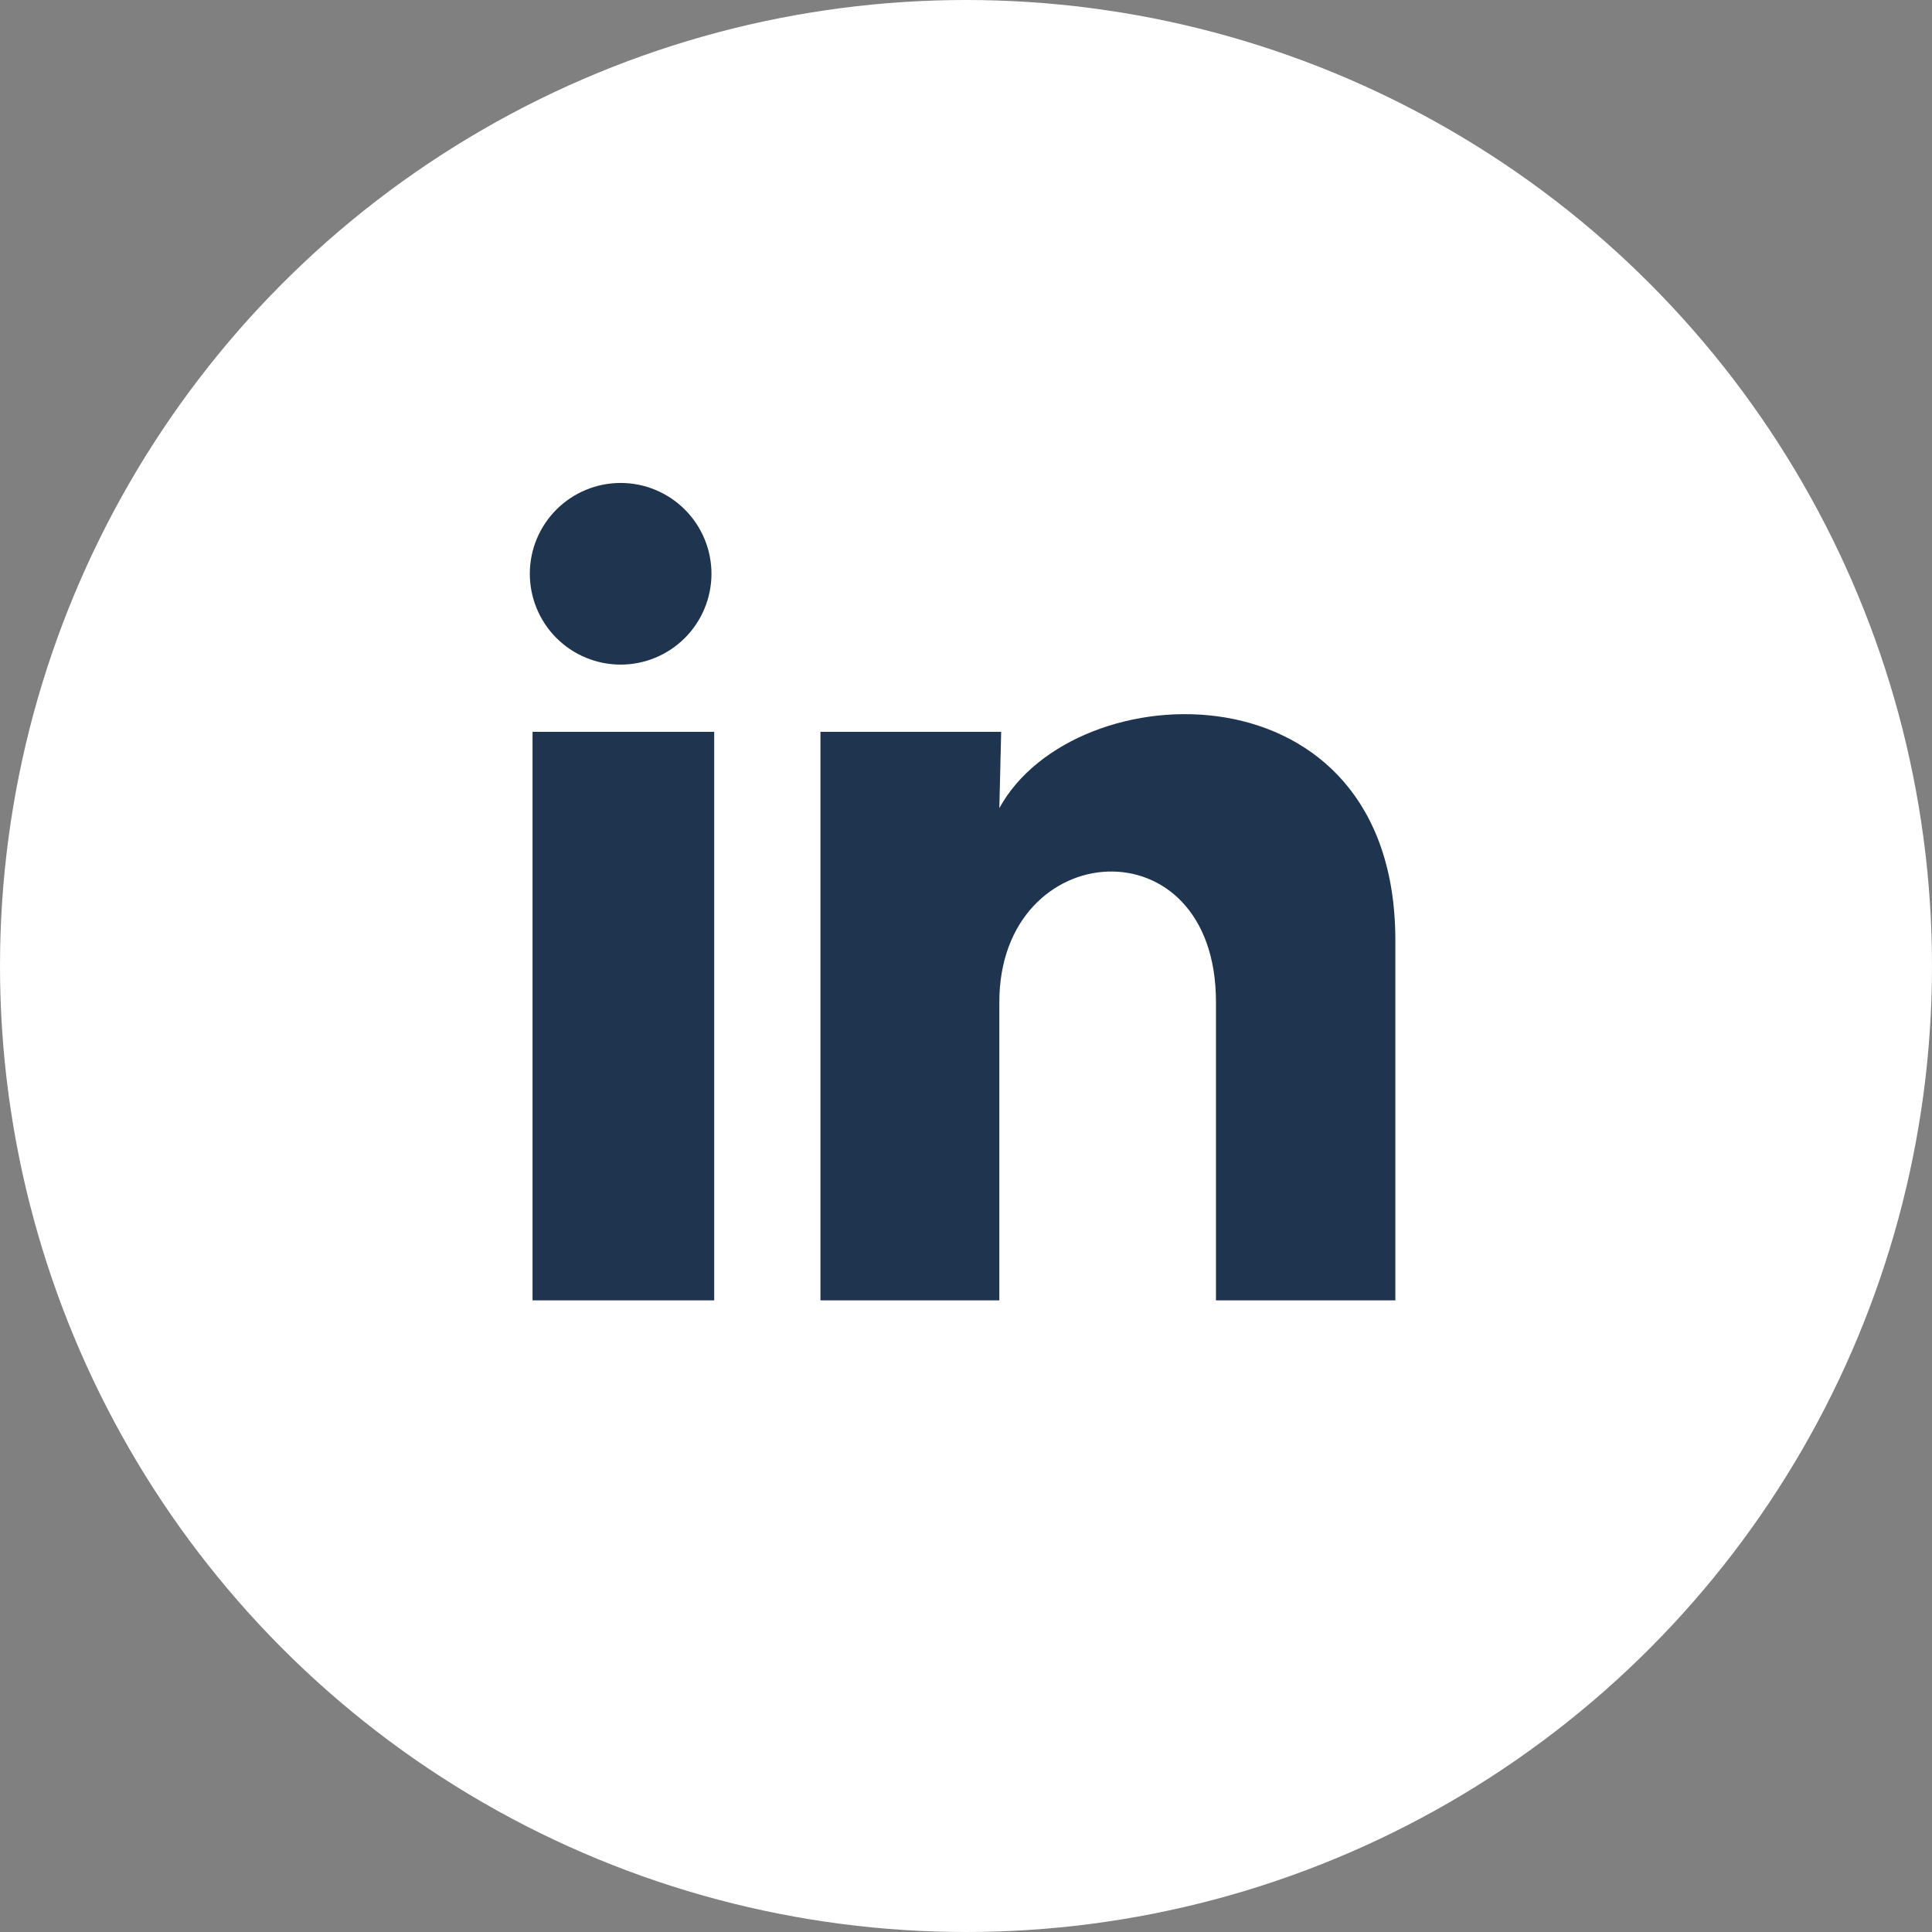
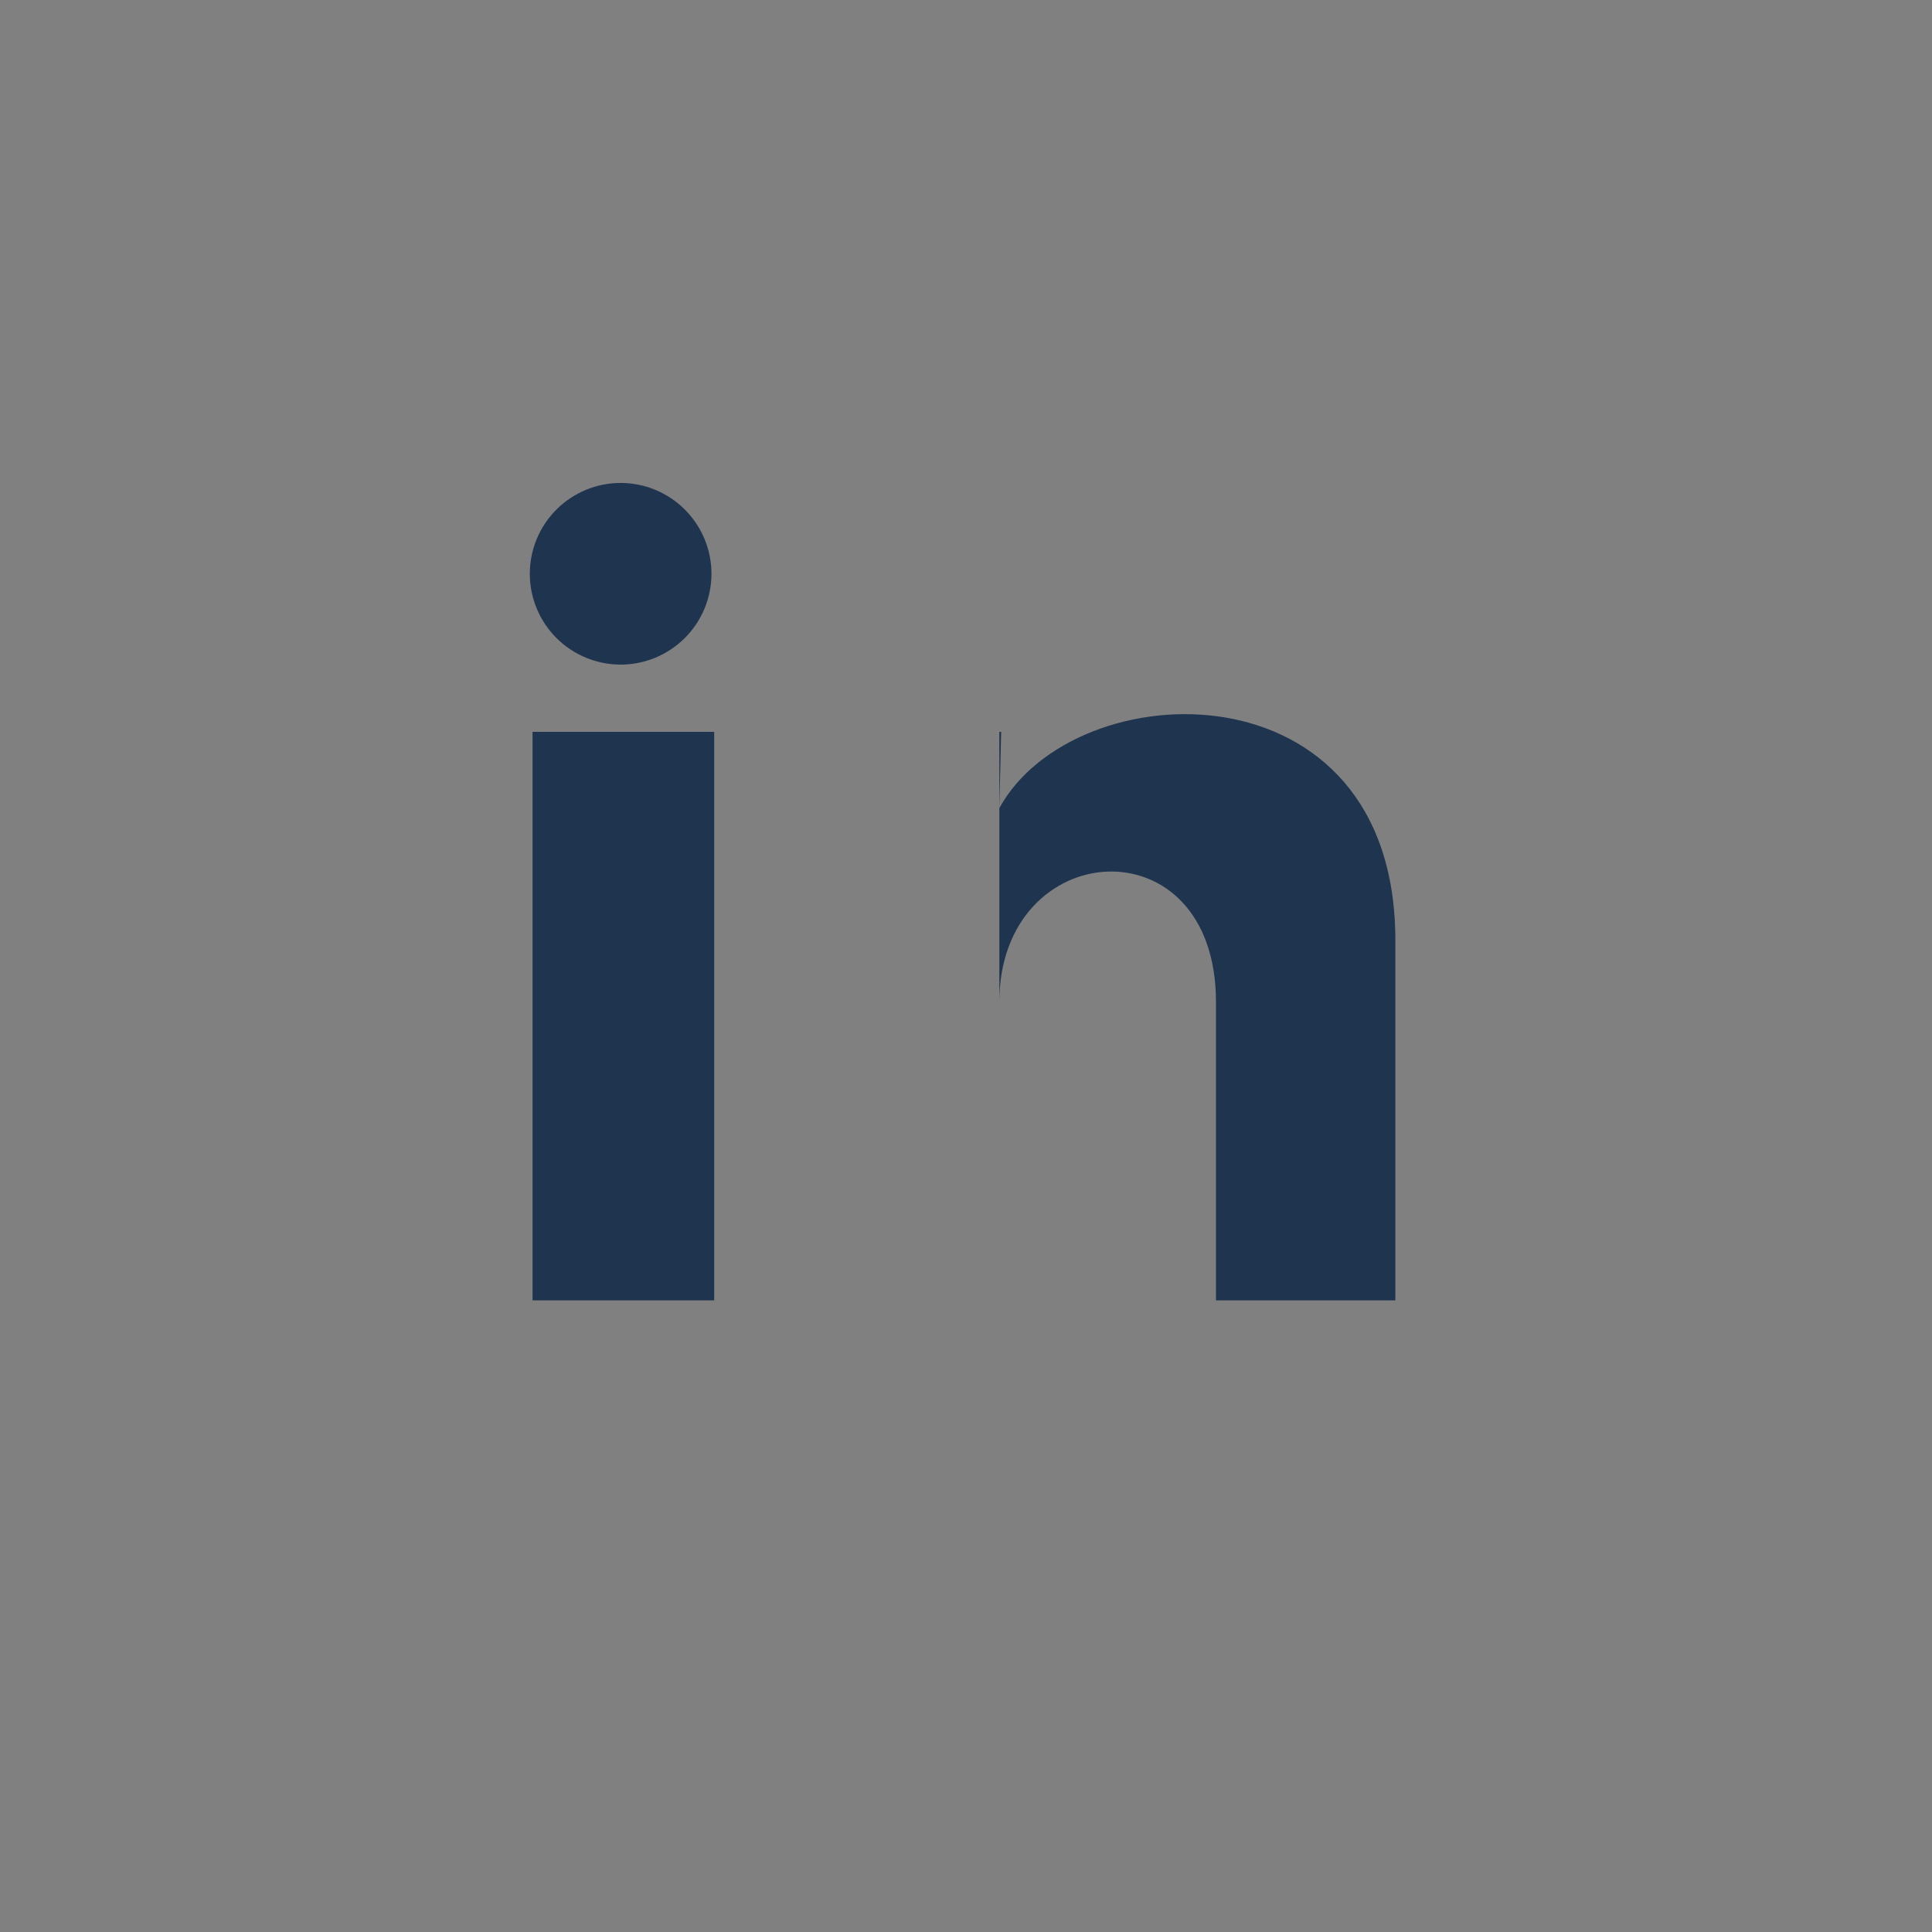
<svg xmlns="http://www.w3.org/2000/svg" width="39" height="39" viewBox="0 0 39 39" fill="none">
  <rect x="0" y="0" width="39" height="39" fill="#808080" stroke="none" />
-   <circle cx="19.5" cy="19.5" r="19.5" fill="white" />
-   <path d="M14.362 11.583C14.361 12.069 14.168 12.536 13.824 12.879C13.48 13.223 13.014 13.416 12.527 13.416C12.041 13.415 11.575 13.222 11.231 12.878C10.888 12.534 10.695 12.068 10.695 11.581C10.695 11.095 10.889 10.629 11.233 10.285C11.577 9.942 12.043 9.749 12.529 9.749C13.015 9.749 13.482 9.943 13.825 10.287C14.169 10.631 14.362 11.097 14.362 11.583ZM14.417 14.773H10.75V26.25H14.417V14.773ZM20.21 14.773H16.562V26.25H20.173V20.227C20.173 16.872 24.546 16.561 24.546 20.227V26.25H28.167V18.981C28.167 13.325 21.695 13.536 20.173 16.313L20.21 14.773Z" fill="#1F344E" />
+   <path d="M14.362 11.583C14.361 12.069 14.168 12.536 13.824 12.879C13.48 13.223 13.014 13.416 12.527 13.416C12.041 13.415 11.575 13.222 11.231 12.878C10.888 12.534 10.695 12.068 10.695 11.581C10.695 11.095 10.889 10.629 11.233 10.285C11.577 9.942 12.043 9.749 12.529 9.749C13.015 9.749 13.482 9.943 13.825 10.287C14.169 10.631 14.362 11.097 14.362 11.583ZM14.417 14.773H10.75V26.25H14.417V14.773ZM20.21 14.773H16.562H20.173V20.227C20.173 16.872 24.546 16.561 24.546 20.227V26.25H28.167V18.981C28.167 13.325 21.695 13.536 20.173 16.313L20.21 14.773Z" fill="#1F344E" />
</svg>